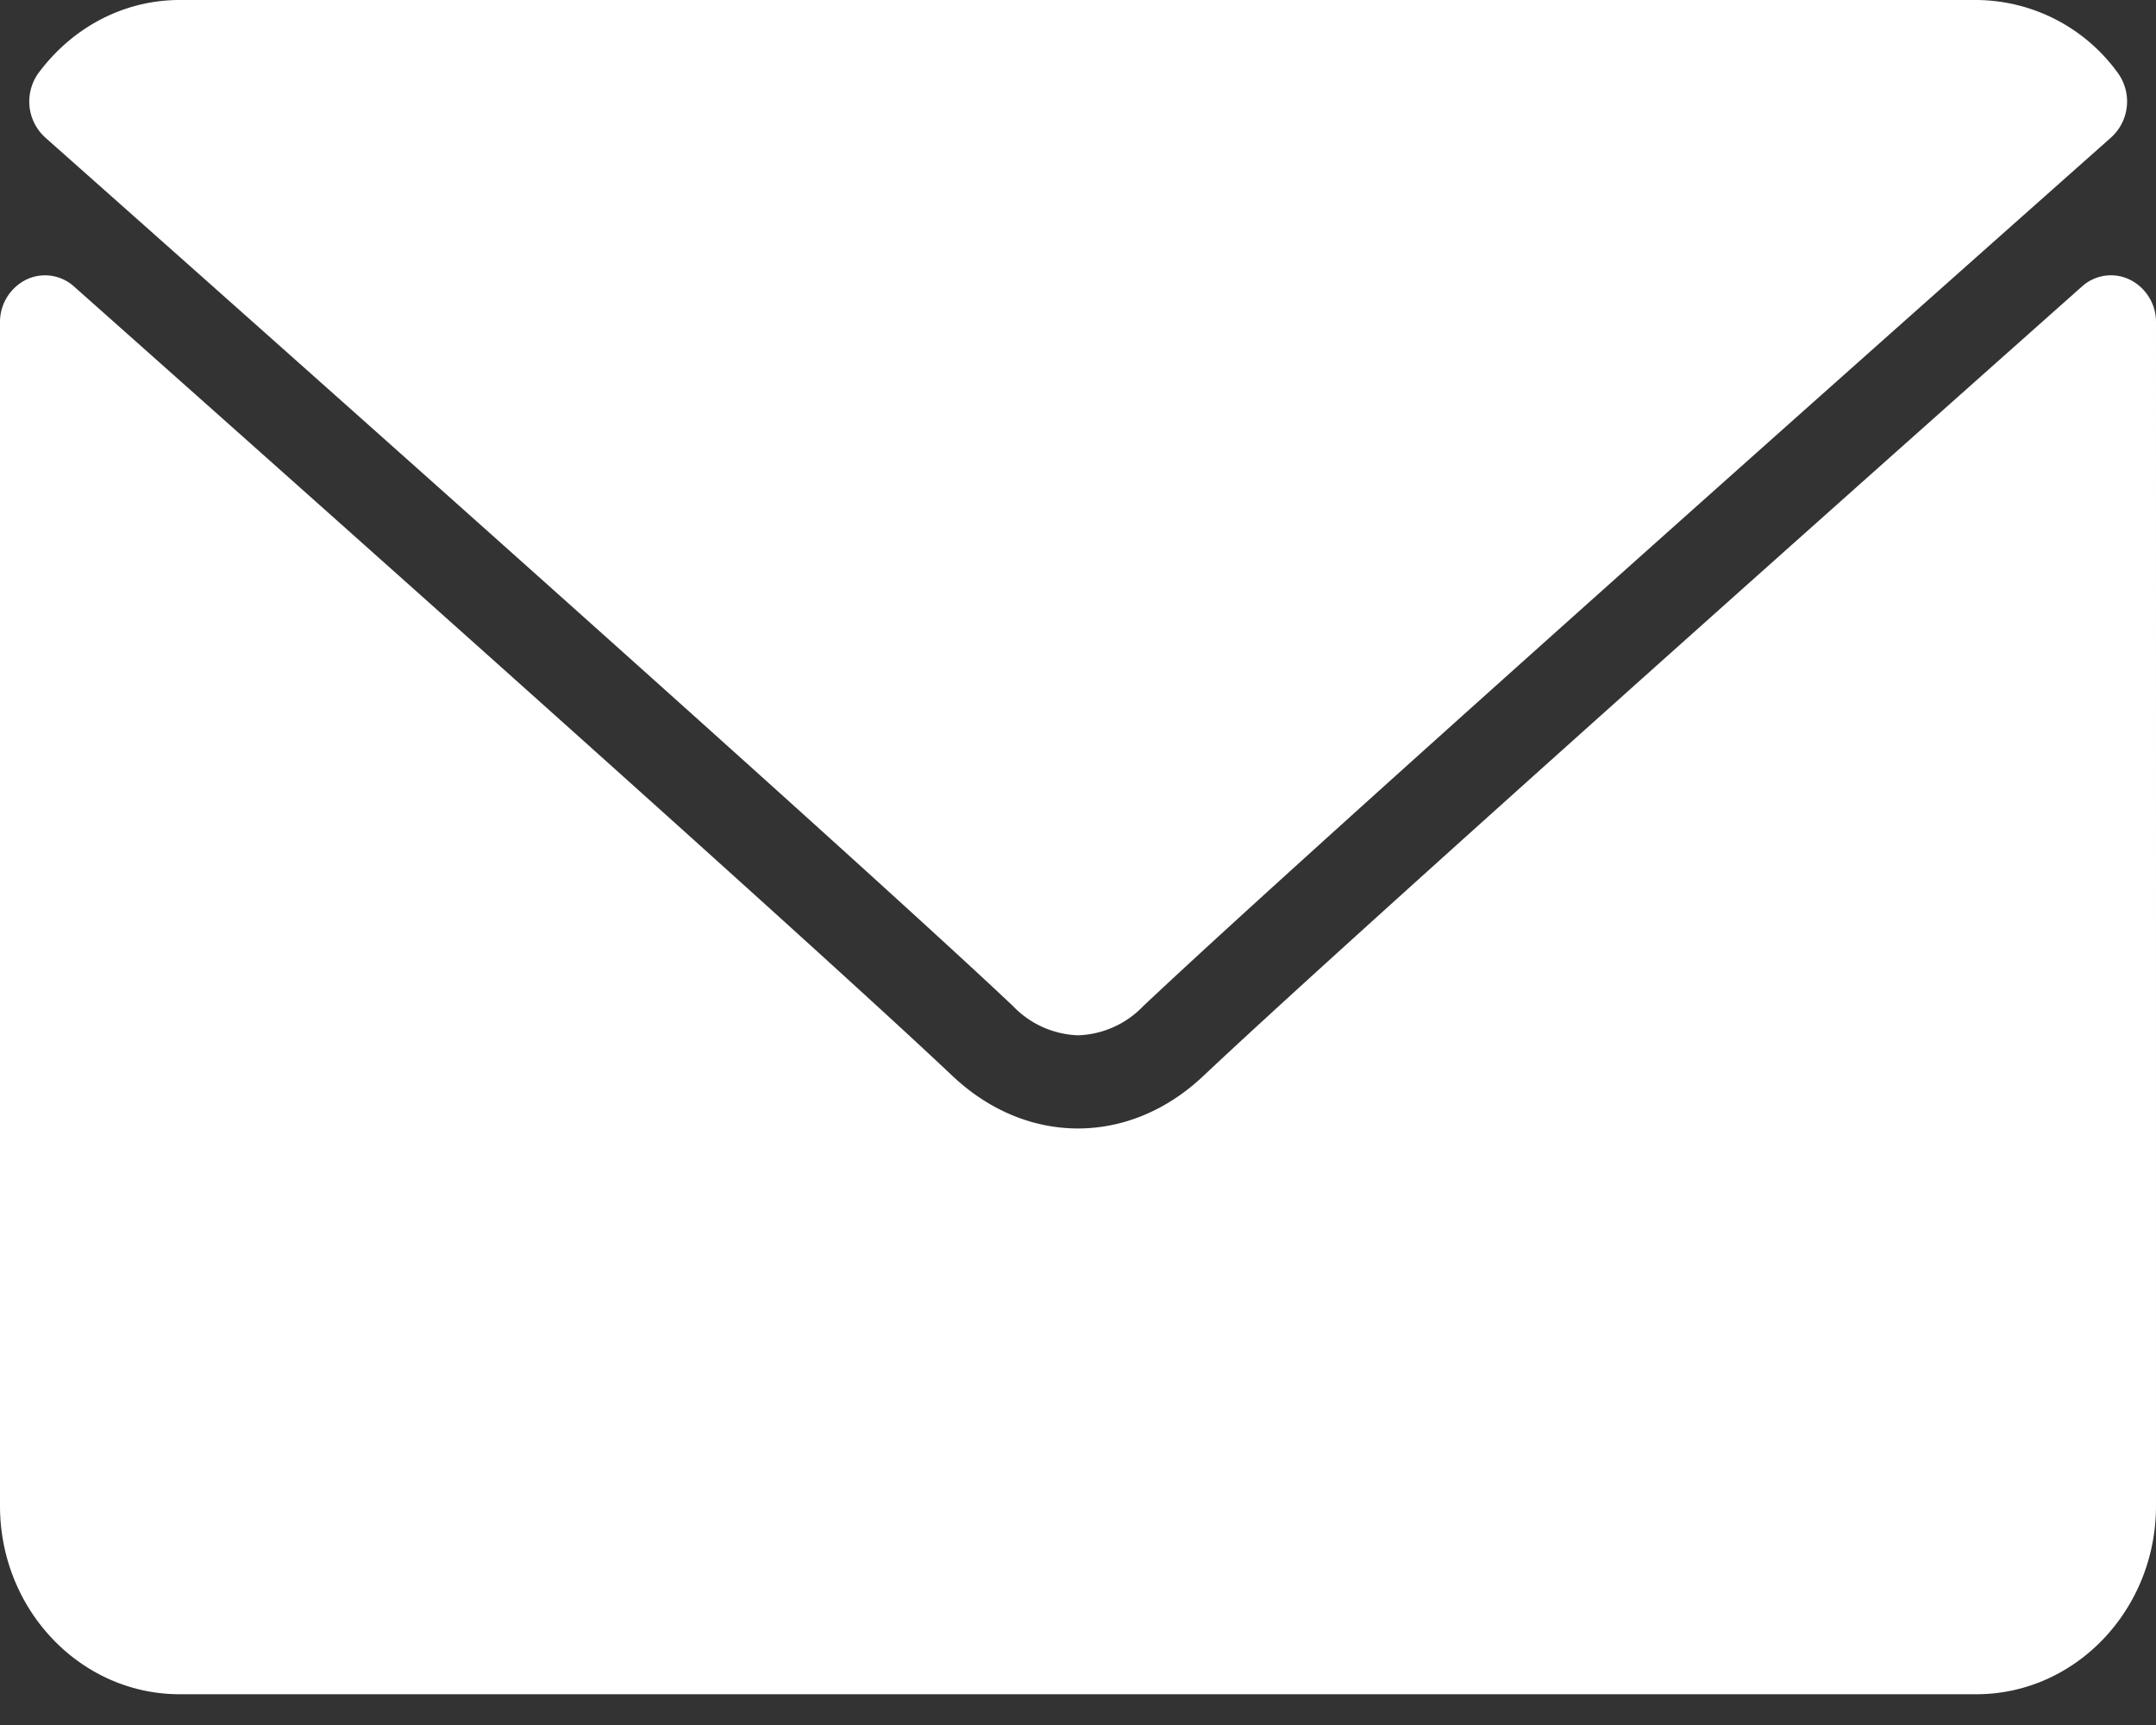
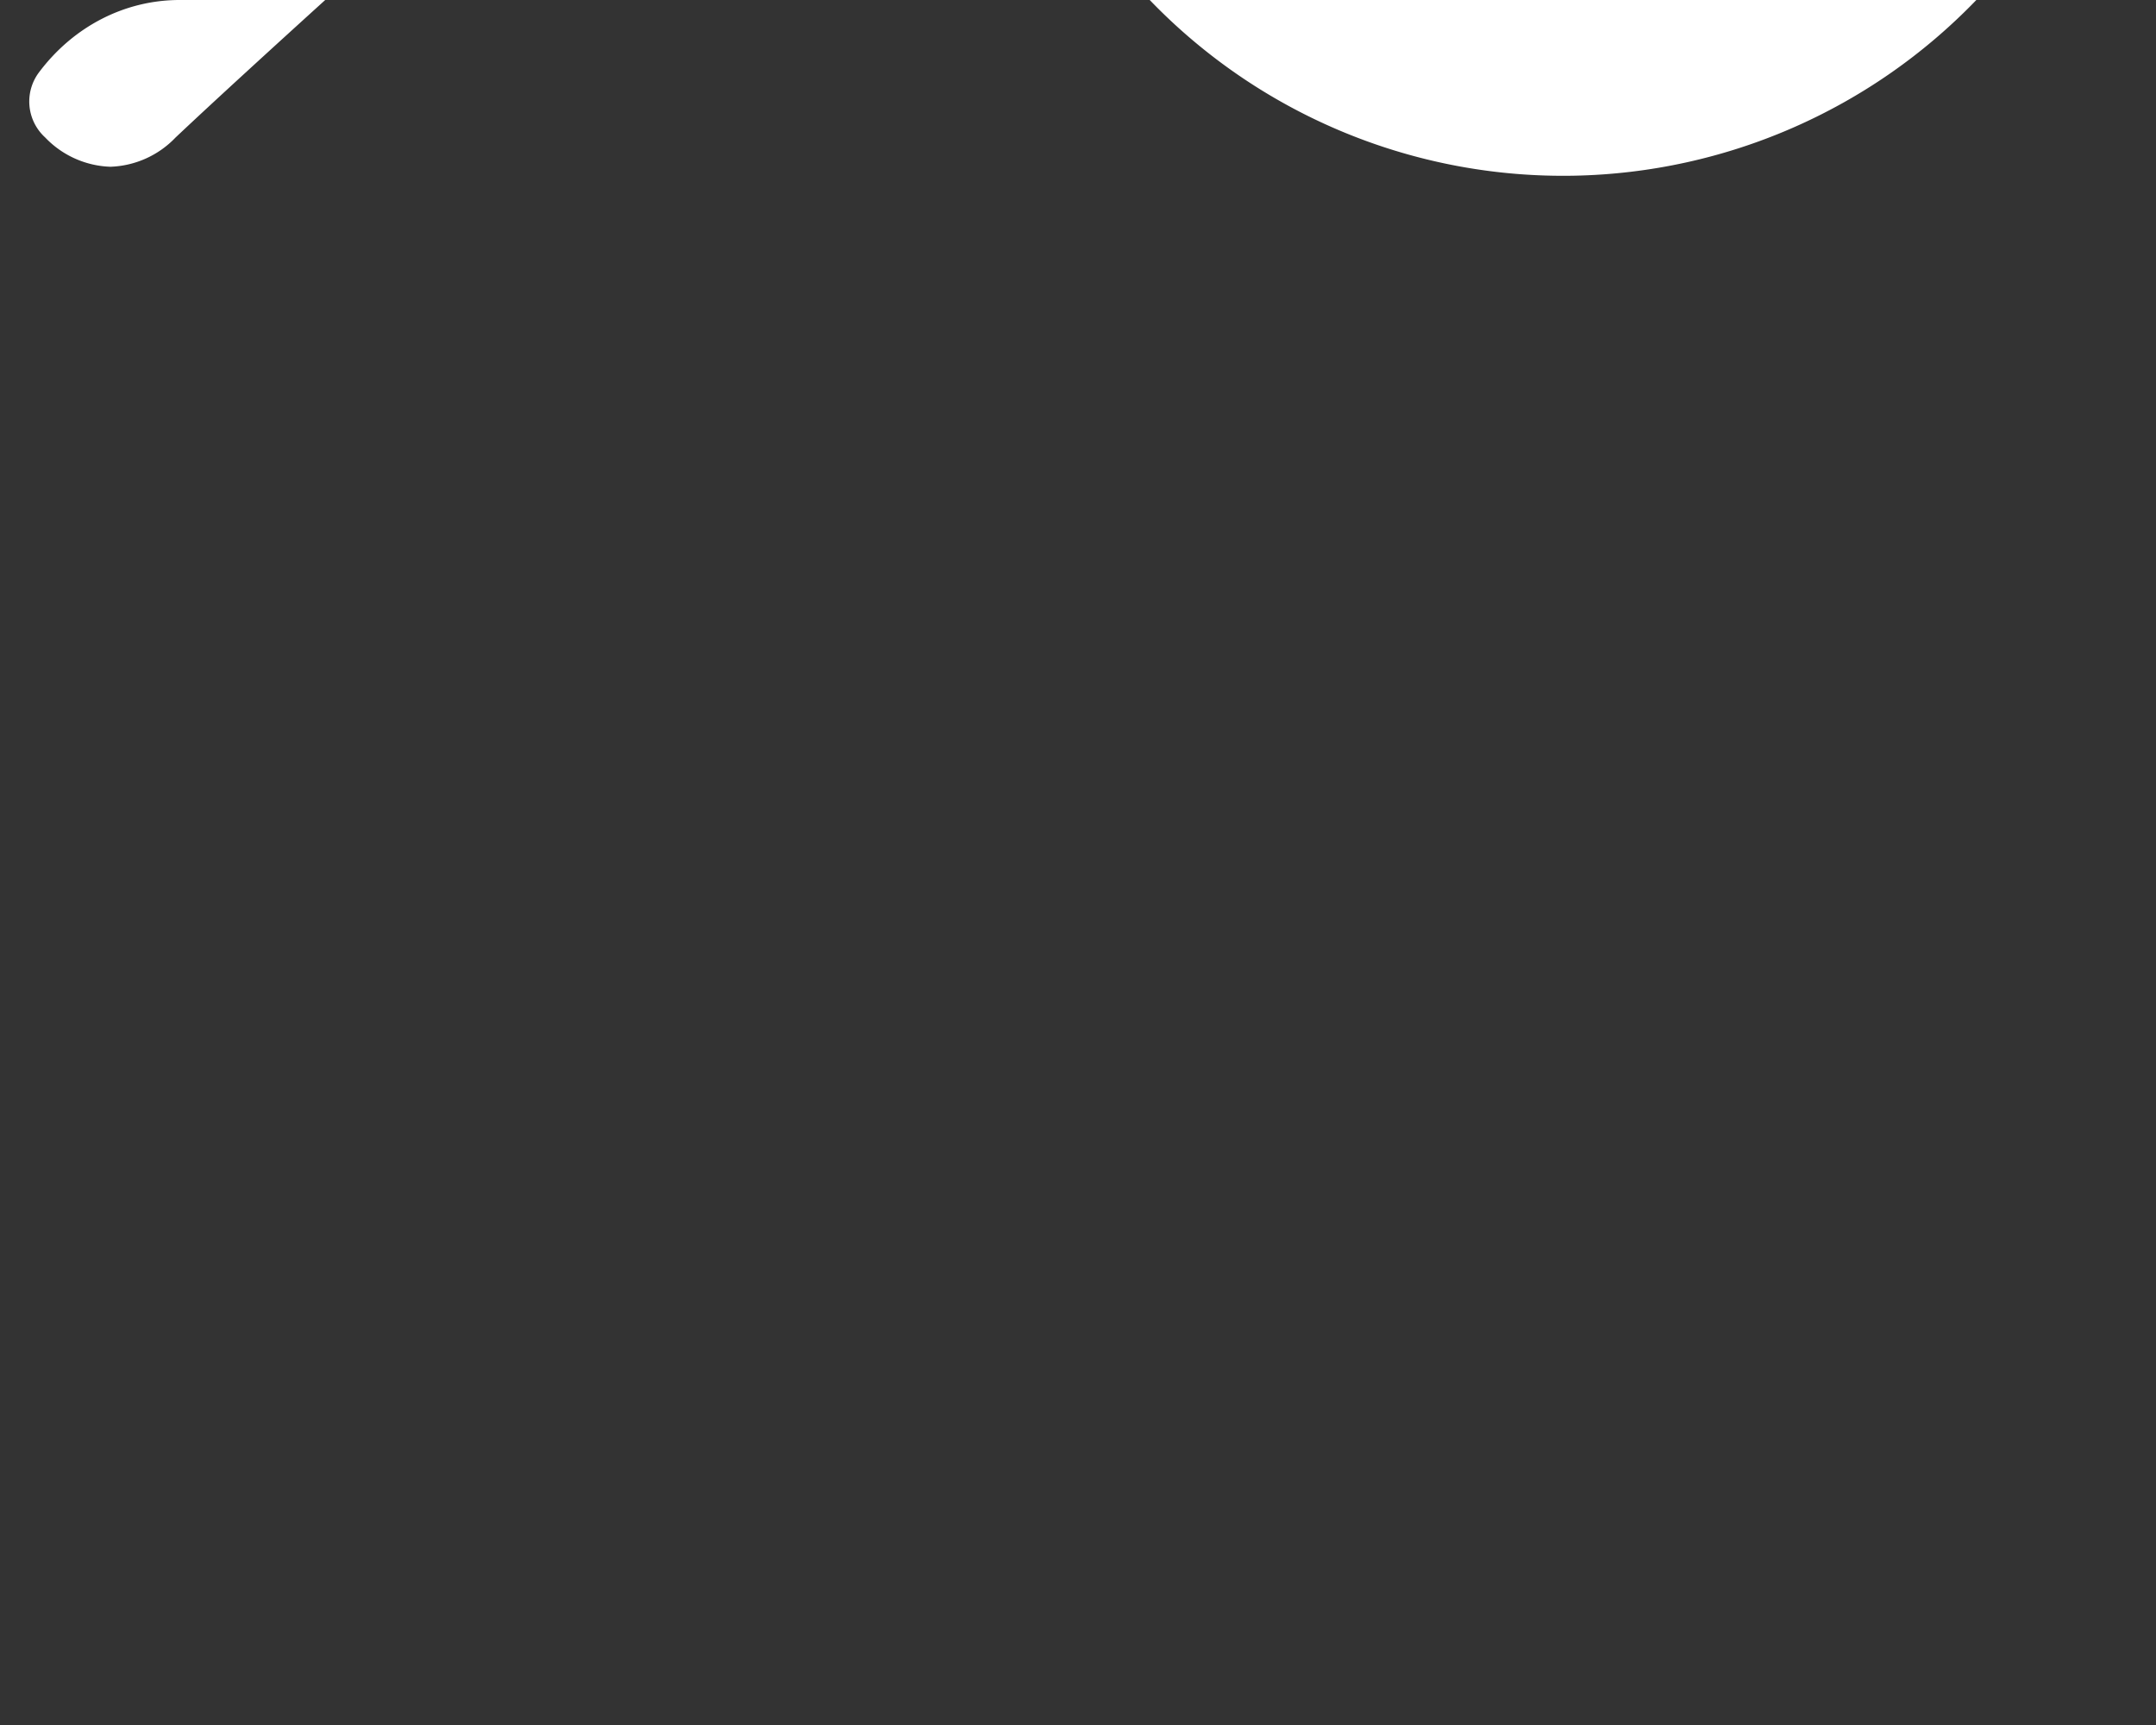
<svg xmlns="http://www.w3.org/2000/svg" width="15" height="12" fill="none">
  <rect width="100%" height="100%" fill="#333333" stroke="none" />
  <g fill="#fff">
-     <path d="M.314.956c2.059 1.827 5.671 5.04 6.733 6.042a.657.657 0 0 0 .454.204.657.657 0 0 0 .453-.203c1.063-1.003 4.675-4.216 6.734-6.043a.338.338 0 0 0 .044-.452A1.222 1.222 0 0 0 13.75 0H1.25C.868 0 .51.184.27.505a.338.338 0 0 0 .044.451Z" />
-     <path d="M14.819 1.946a.3.3 0 0 0-.334.047C12.203 4.021 9.29 6.62 8.372 7.485c-.515.487-1.229.487-1.745 0C5.65 6.562 2.378 3.648.515 1.993a.301.301 0 0 0-.334-.047.329.329 0 0 0-.181.297v8.233c0 .722.56 1.31 1.25 1.31h12.5c.69 0 1.25-.588 1.25-1.31V2.243a.328.328 0 0 0-.181-.297Z" />
+     <path d="M.314.956a.657.657 0 0 0 .454.204.657.657 0 0 0 .453-.203c1.063-1.003 4.675-4.216 6.734-6.043a.338.338 0 0 0 .044-.452A1.222 1.222 0 0 0 13.75 0H1.25C.868 0 .51.184.27.505a.338.338 0 0 0 .044.451Z" />
  </g>
</svg>